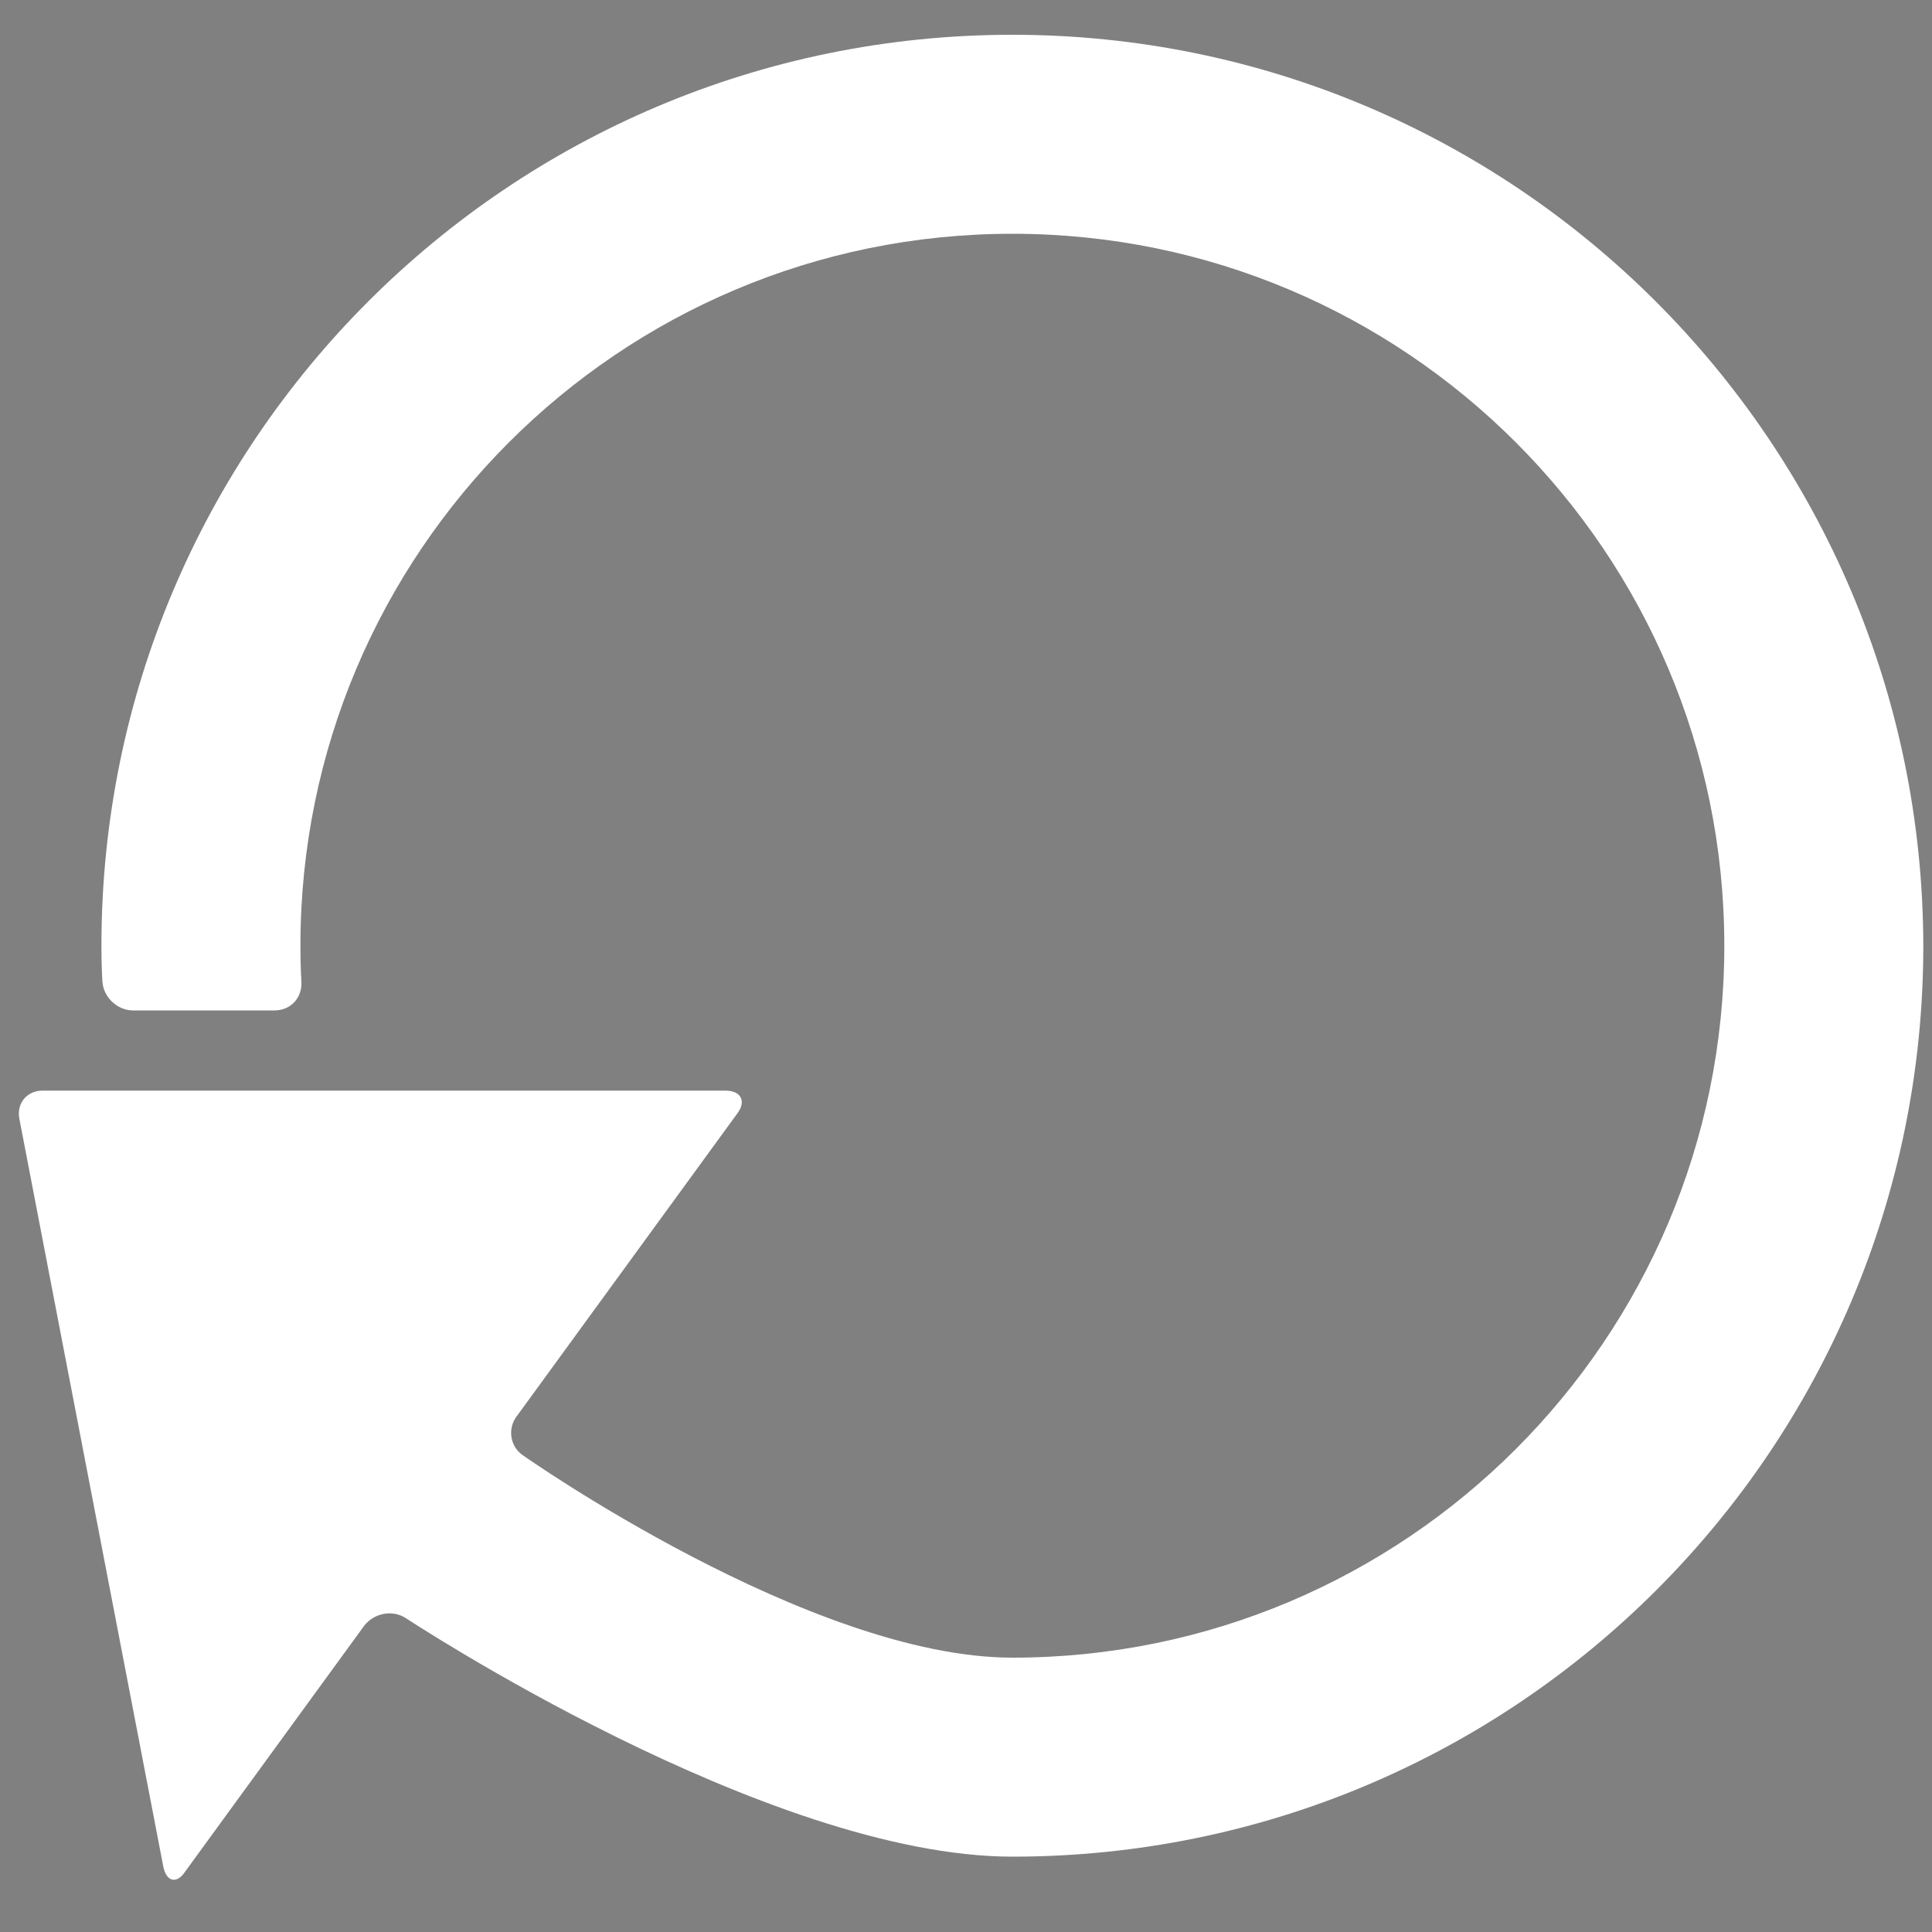
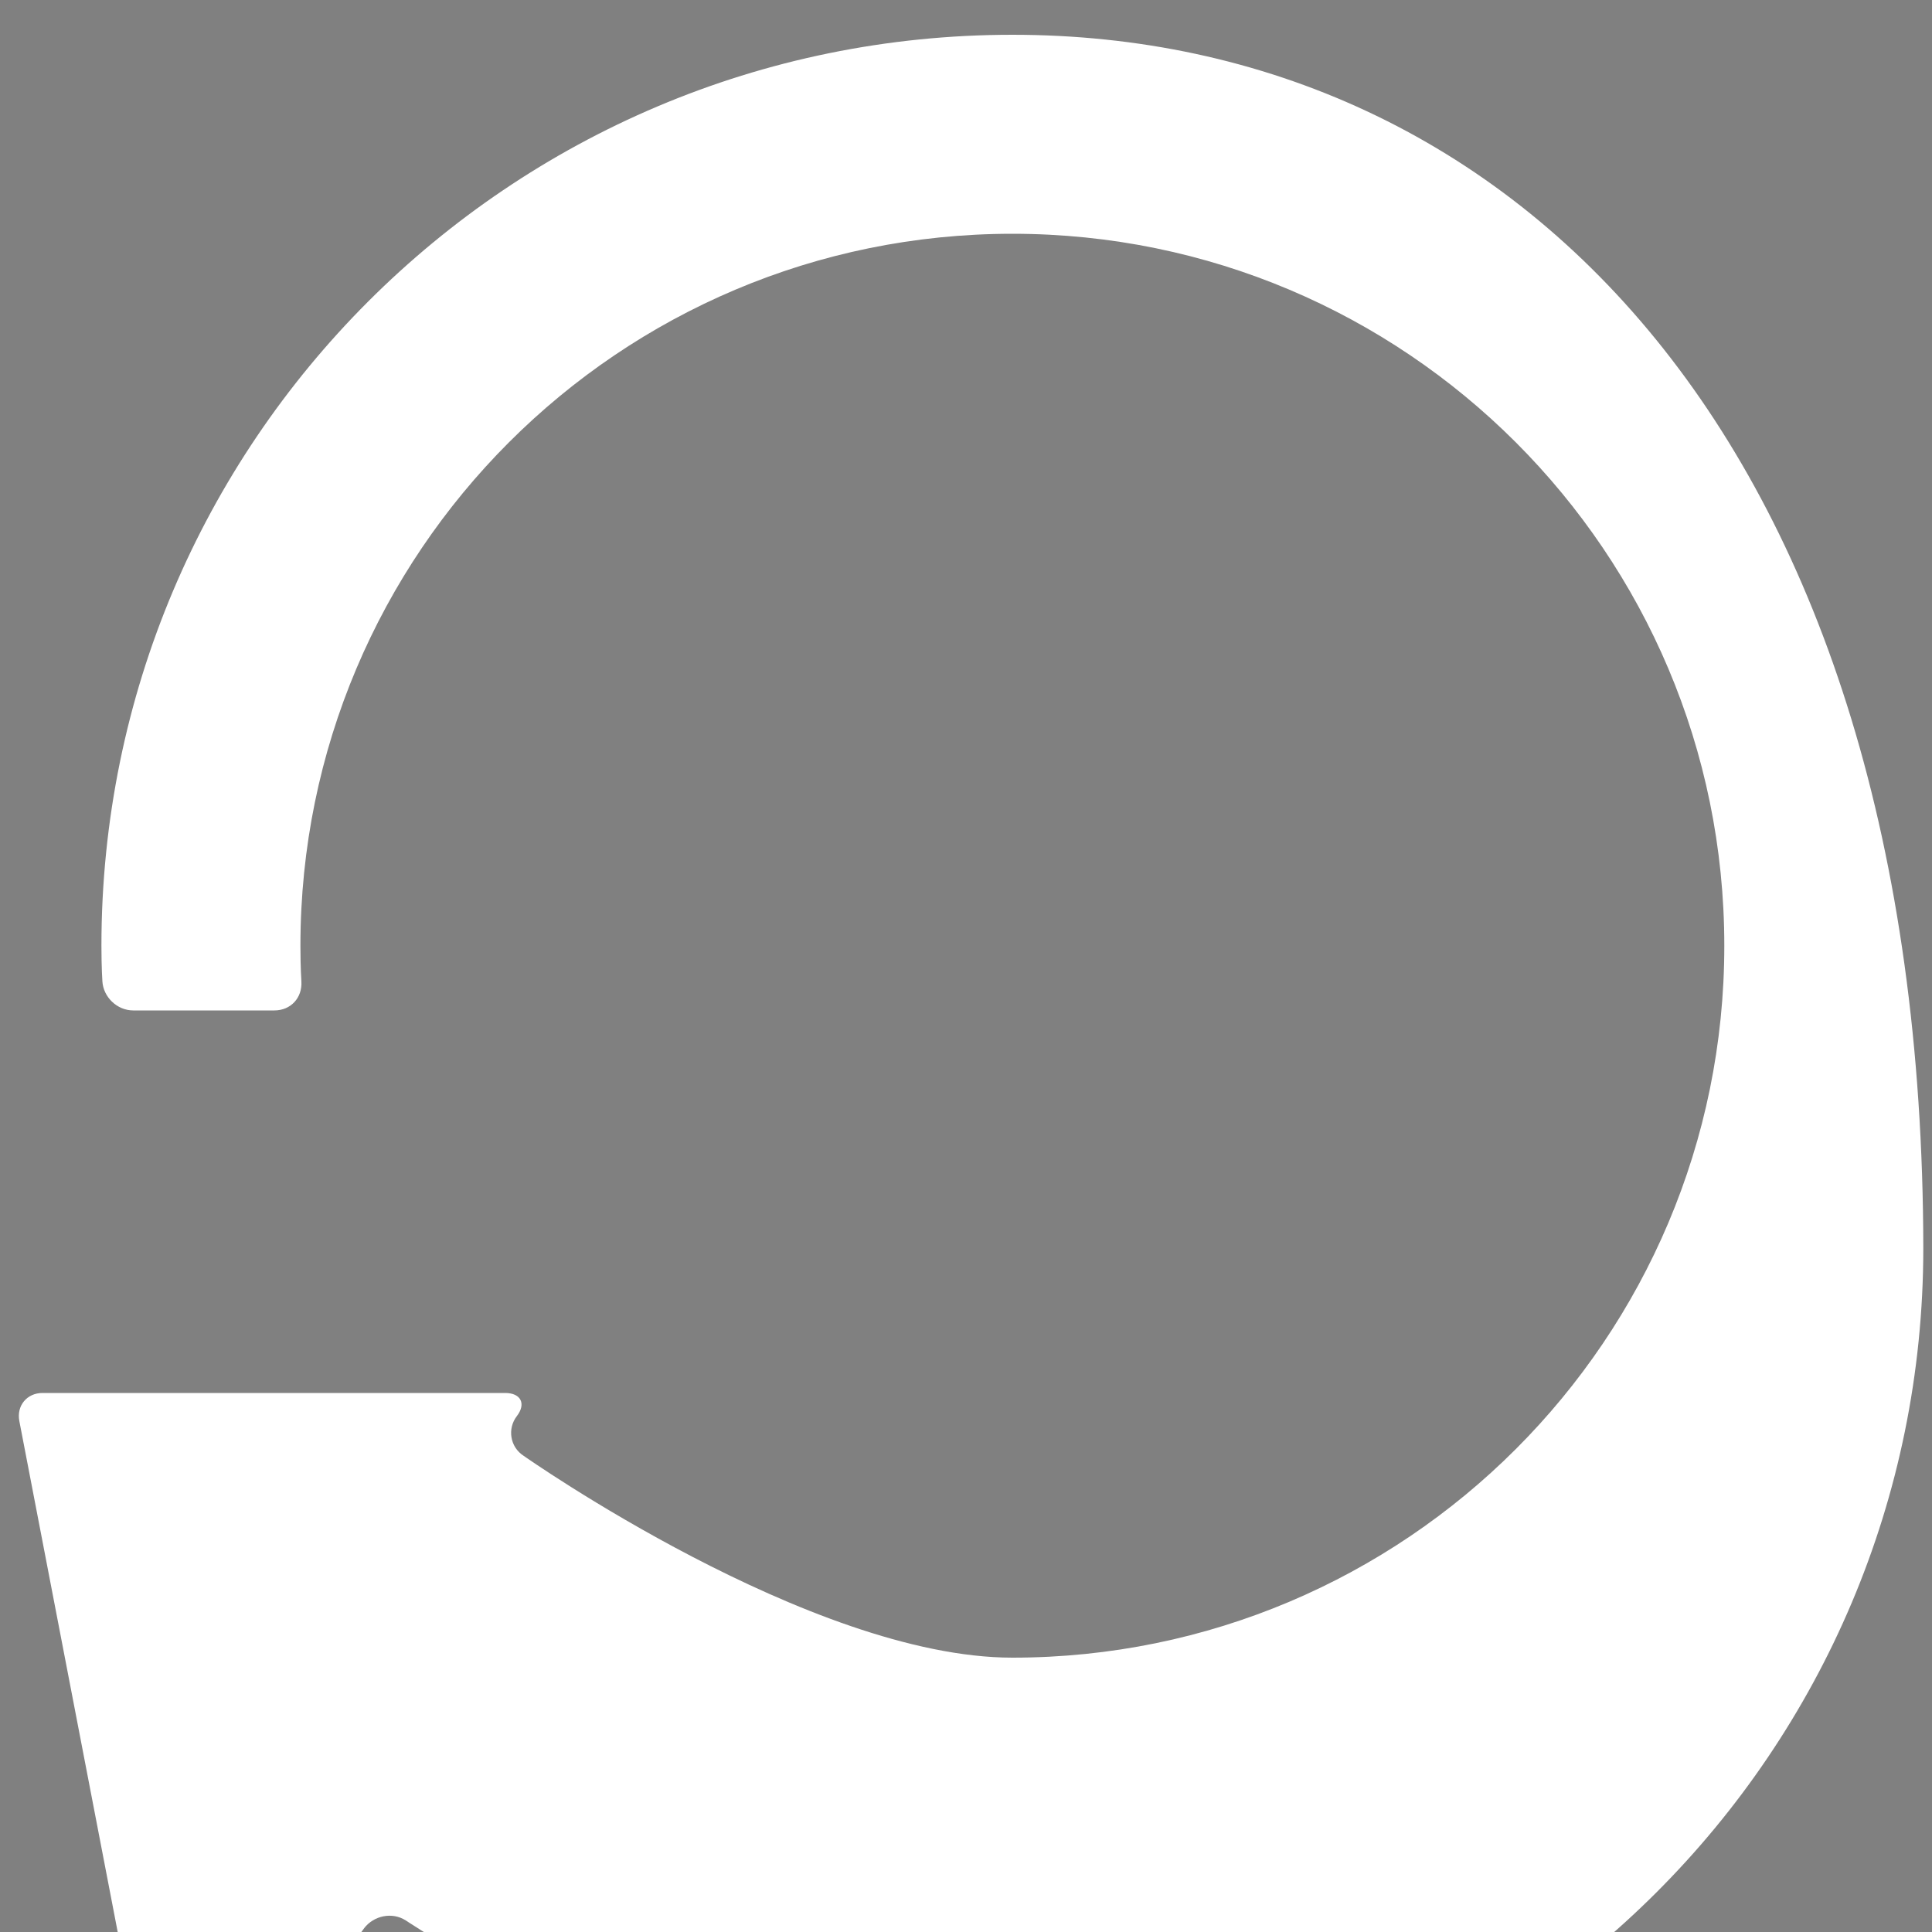
<svg xmlns="http://www.w3.org/2000/svg" version="1.1" id="Layer_1" x="0px" y="0px" viewBox="0 0 200 200" style="enable-background:new 0 0 200 200;" xml:space="preserve">
  <rect x="0" y="0" width="200" height="200" fill="#808080" stroke="none" />
  <style type="text/css">
	.st0{fill:#FFFFFF;}
</style>
-   <path d="M92.3,27.2" />
  <g>
-     <path class="st0" d="M104.8,3.6c-52.1,0-94.3,42.2-94.3,94.3c0,2.3,0.1,3.7,0.1,3.7c0.1,1.6,1.5,3,3.2,3h14.6c1.7,0,2.9-1.3,2.8-3   c0,0-0.1-1.4-0.1-3.7c0-40.7,33-73.7,73.7-73.7s73.7,33,73.7,73.7s-33,73.7-73.7,73.7c-20.9,0-50.6-20.9-50.6-20.9   c-1.4-0.9-1.7-2.8-0.7-4.1l22.8-31.3c1-1.3,0.4-2.4-1.2-2.4H4.4c-1.6,0-2.7,1.3-2.4,2.9l14.9,77.4c0.3,1.6,1.4,1.9,2.3,0.5   l18.5-25.4c1-1.3,2.9-1.7,4.3-0.8c0,0,37.4,24.7,62.8,24.7c52.1,0,94.3-42.2,94.3-94.3C199,45.8,156.8,3.6,104.8,3.6z" />
+     <path class="st0" d="M104.8,3.6c-52.1,0-94.3,42.2-94.3,94.3c0,2.3,0.1,3.7,0.1,3.7c0.1,1.6,1.5,3,3.2,3h14.6c1.7,0,2.9-1.3,2.8-3   c0,0-0.1-1.4-0.1-3.7c0-40.7,33-73.7,73.7-73.7s73.7,33,73.7,73.7s-33,73.7-73.7,73.7c-20.9,0-50.6-20.9-50.6-20.9   c-1.4-0.9-1.7-2.8-0.7-4.1c1-1.3,0.4-2.4-1.2-2.4H4.4c-1.6,0-2.7,1.3-2.4,2.9l14.9,77.4c0.3,1.6,1.4,1.9,2.3,0.5   l18.5-25.4c1-1.3,2.9-1.7,4.3-0.8c0,0,37.4,24.7,62.8,24.7c52.1,0,94.3-42.2,94.3-94.3C199,45.8,156.8,3.6,104.8,3.6z" />
  </g>
</svg>